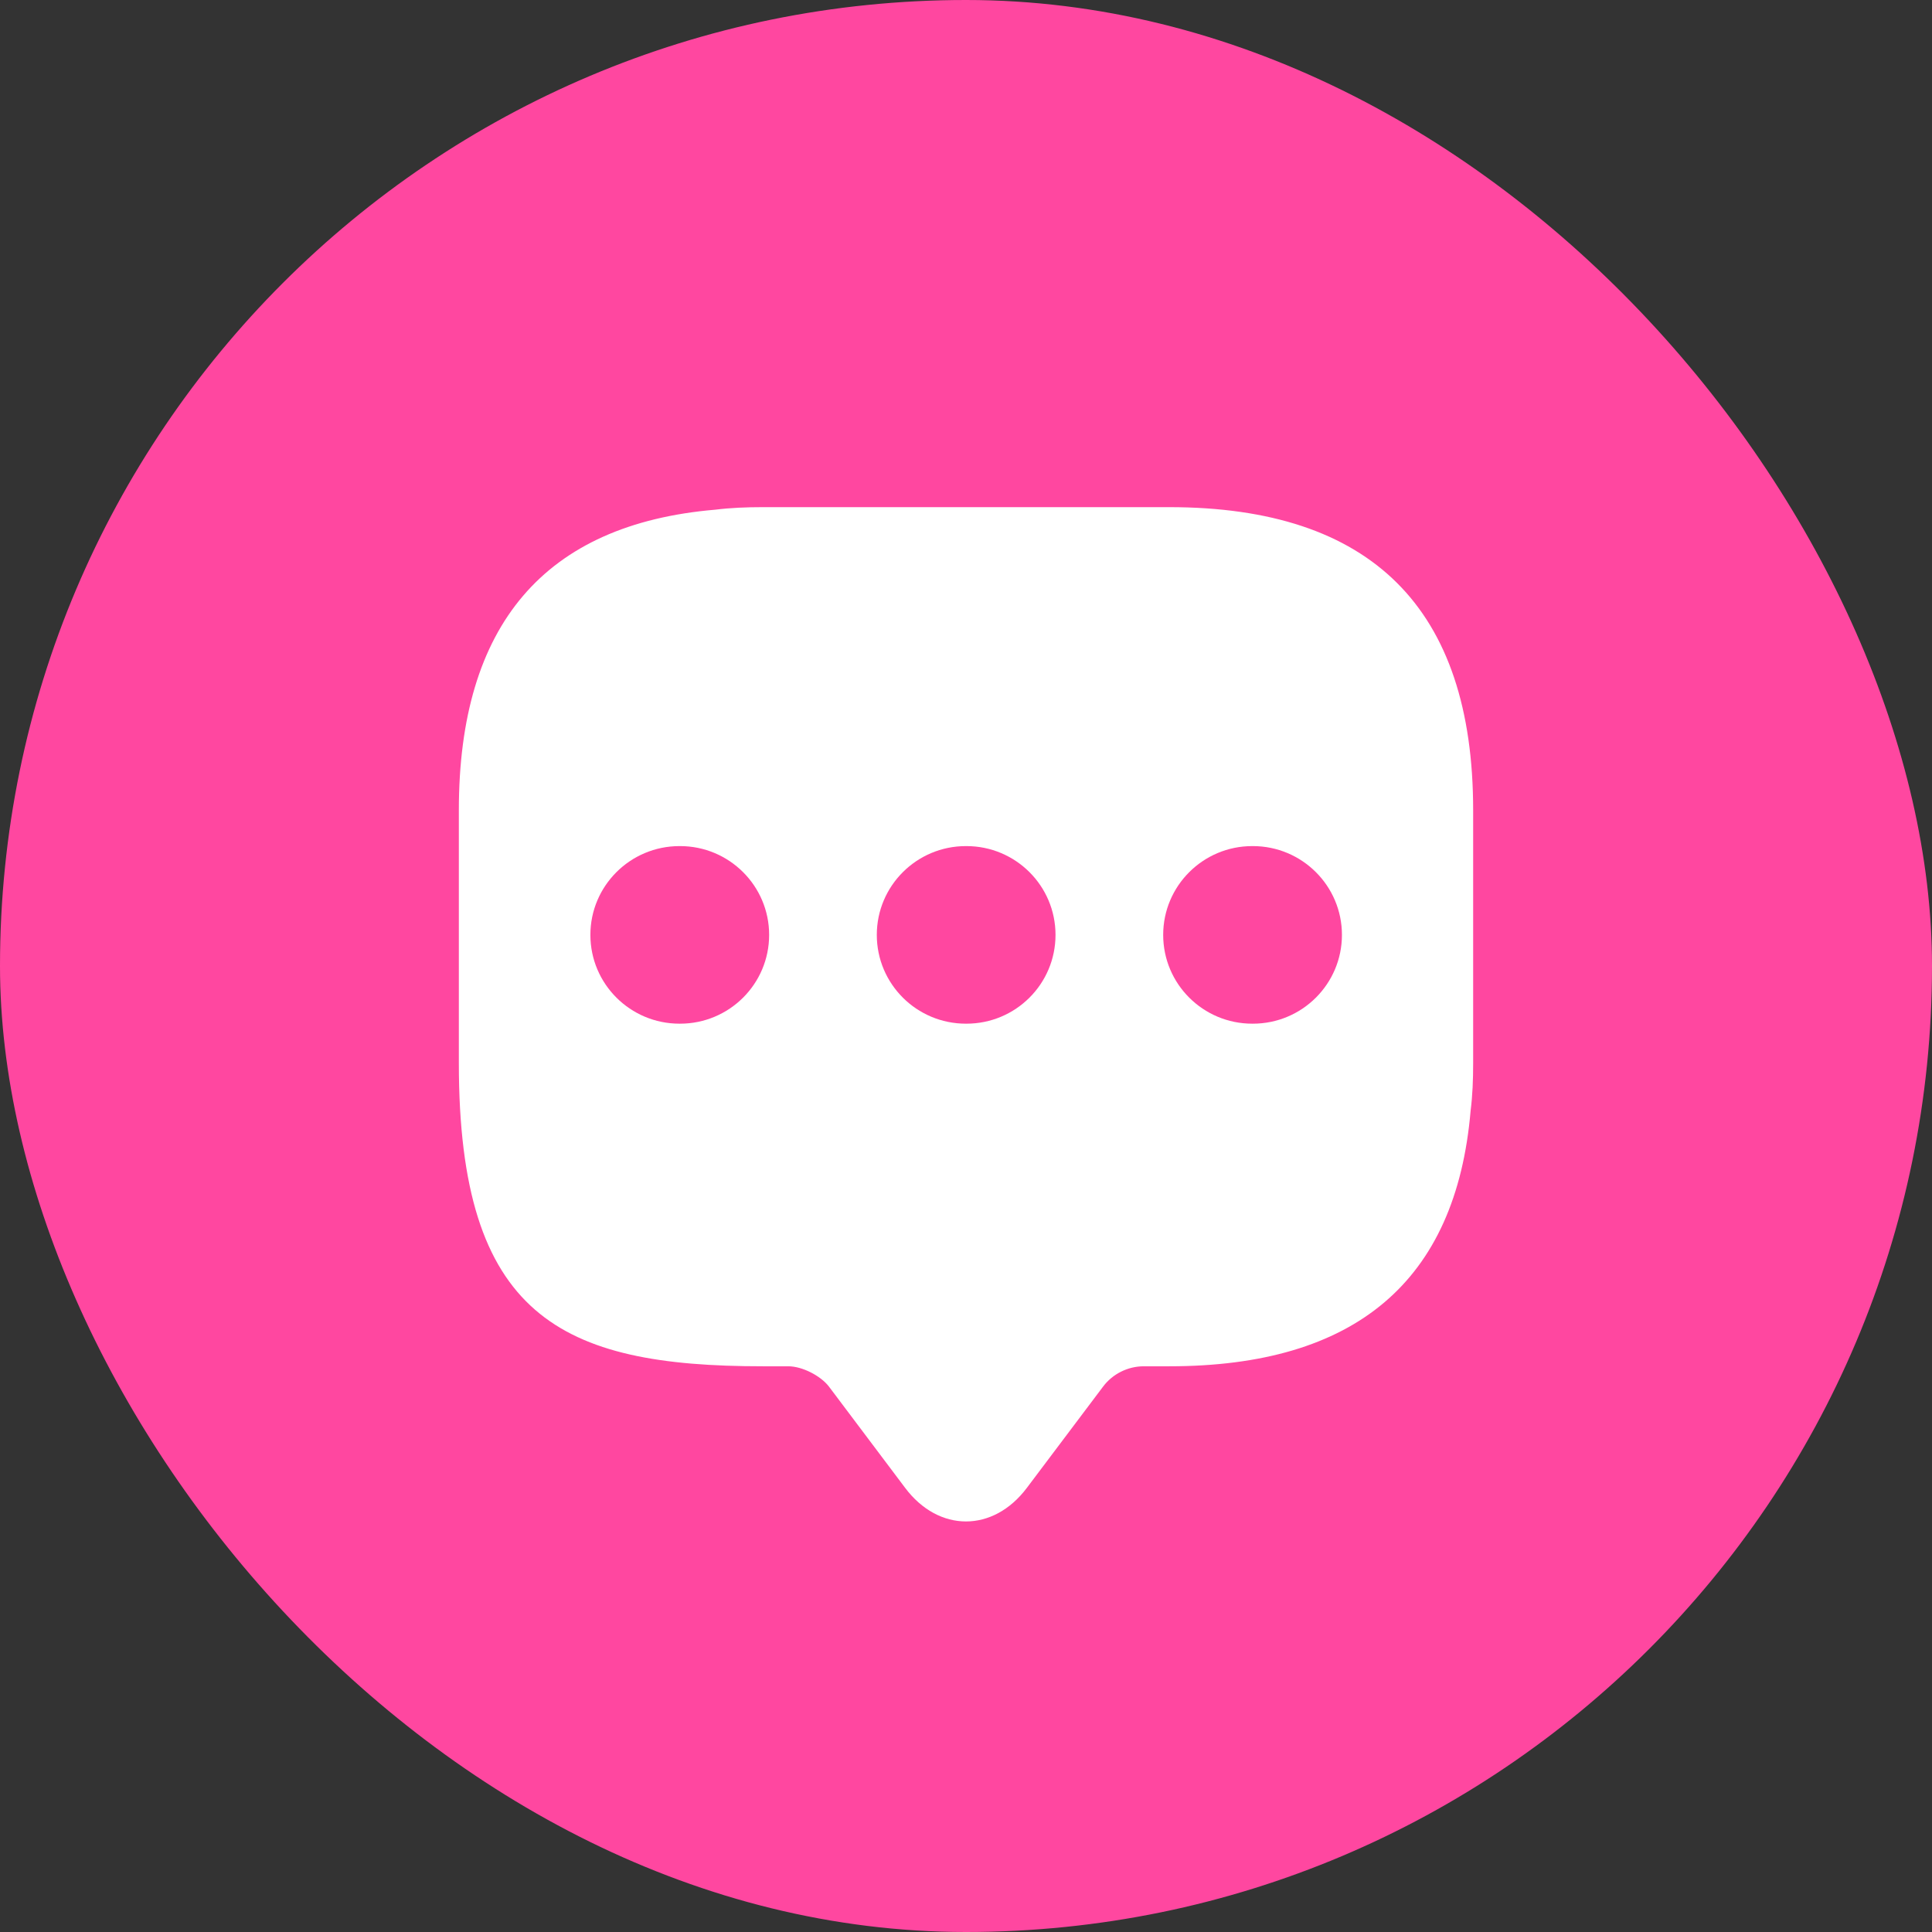
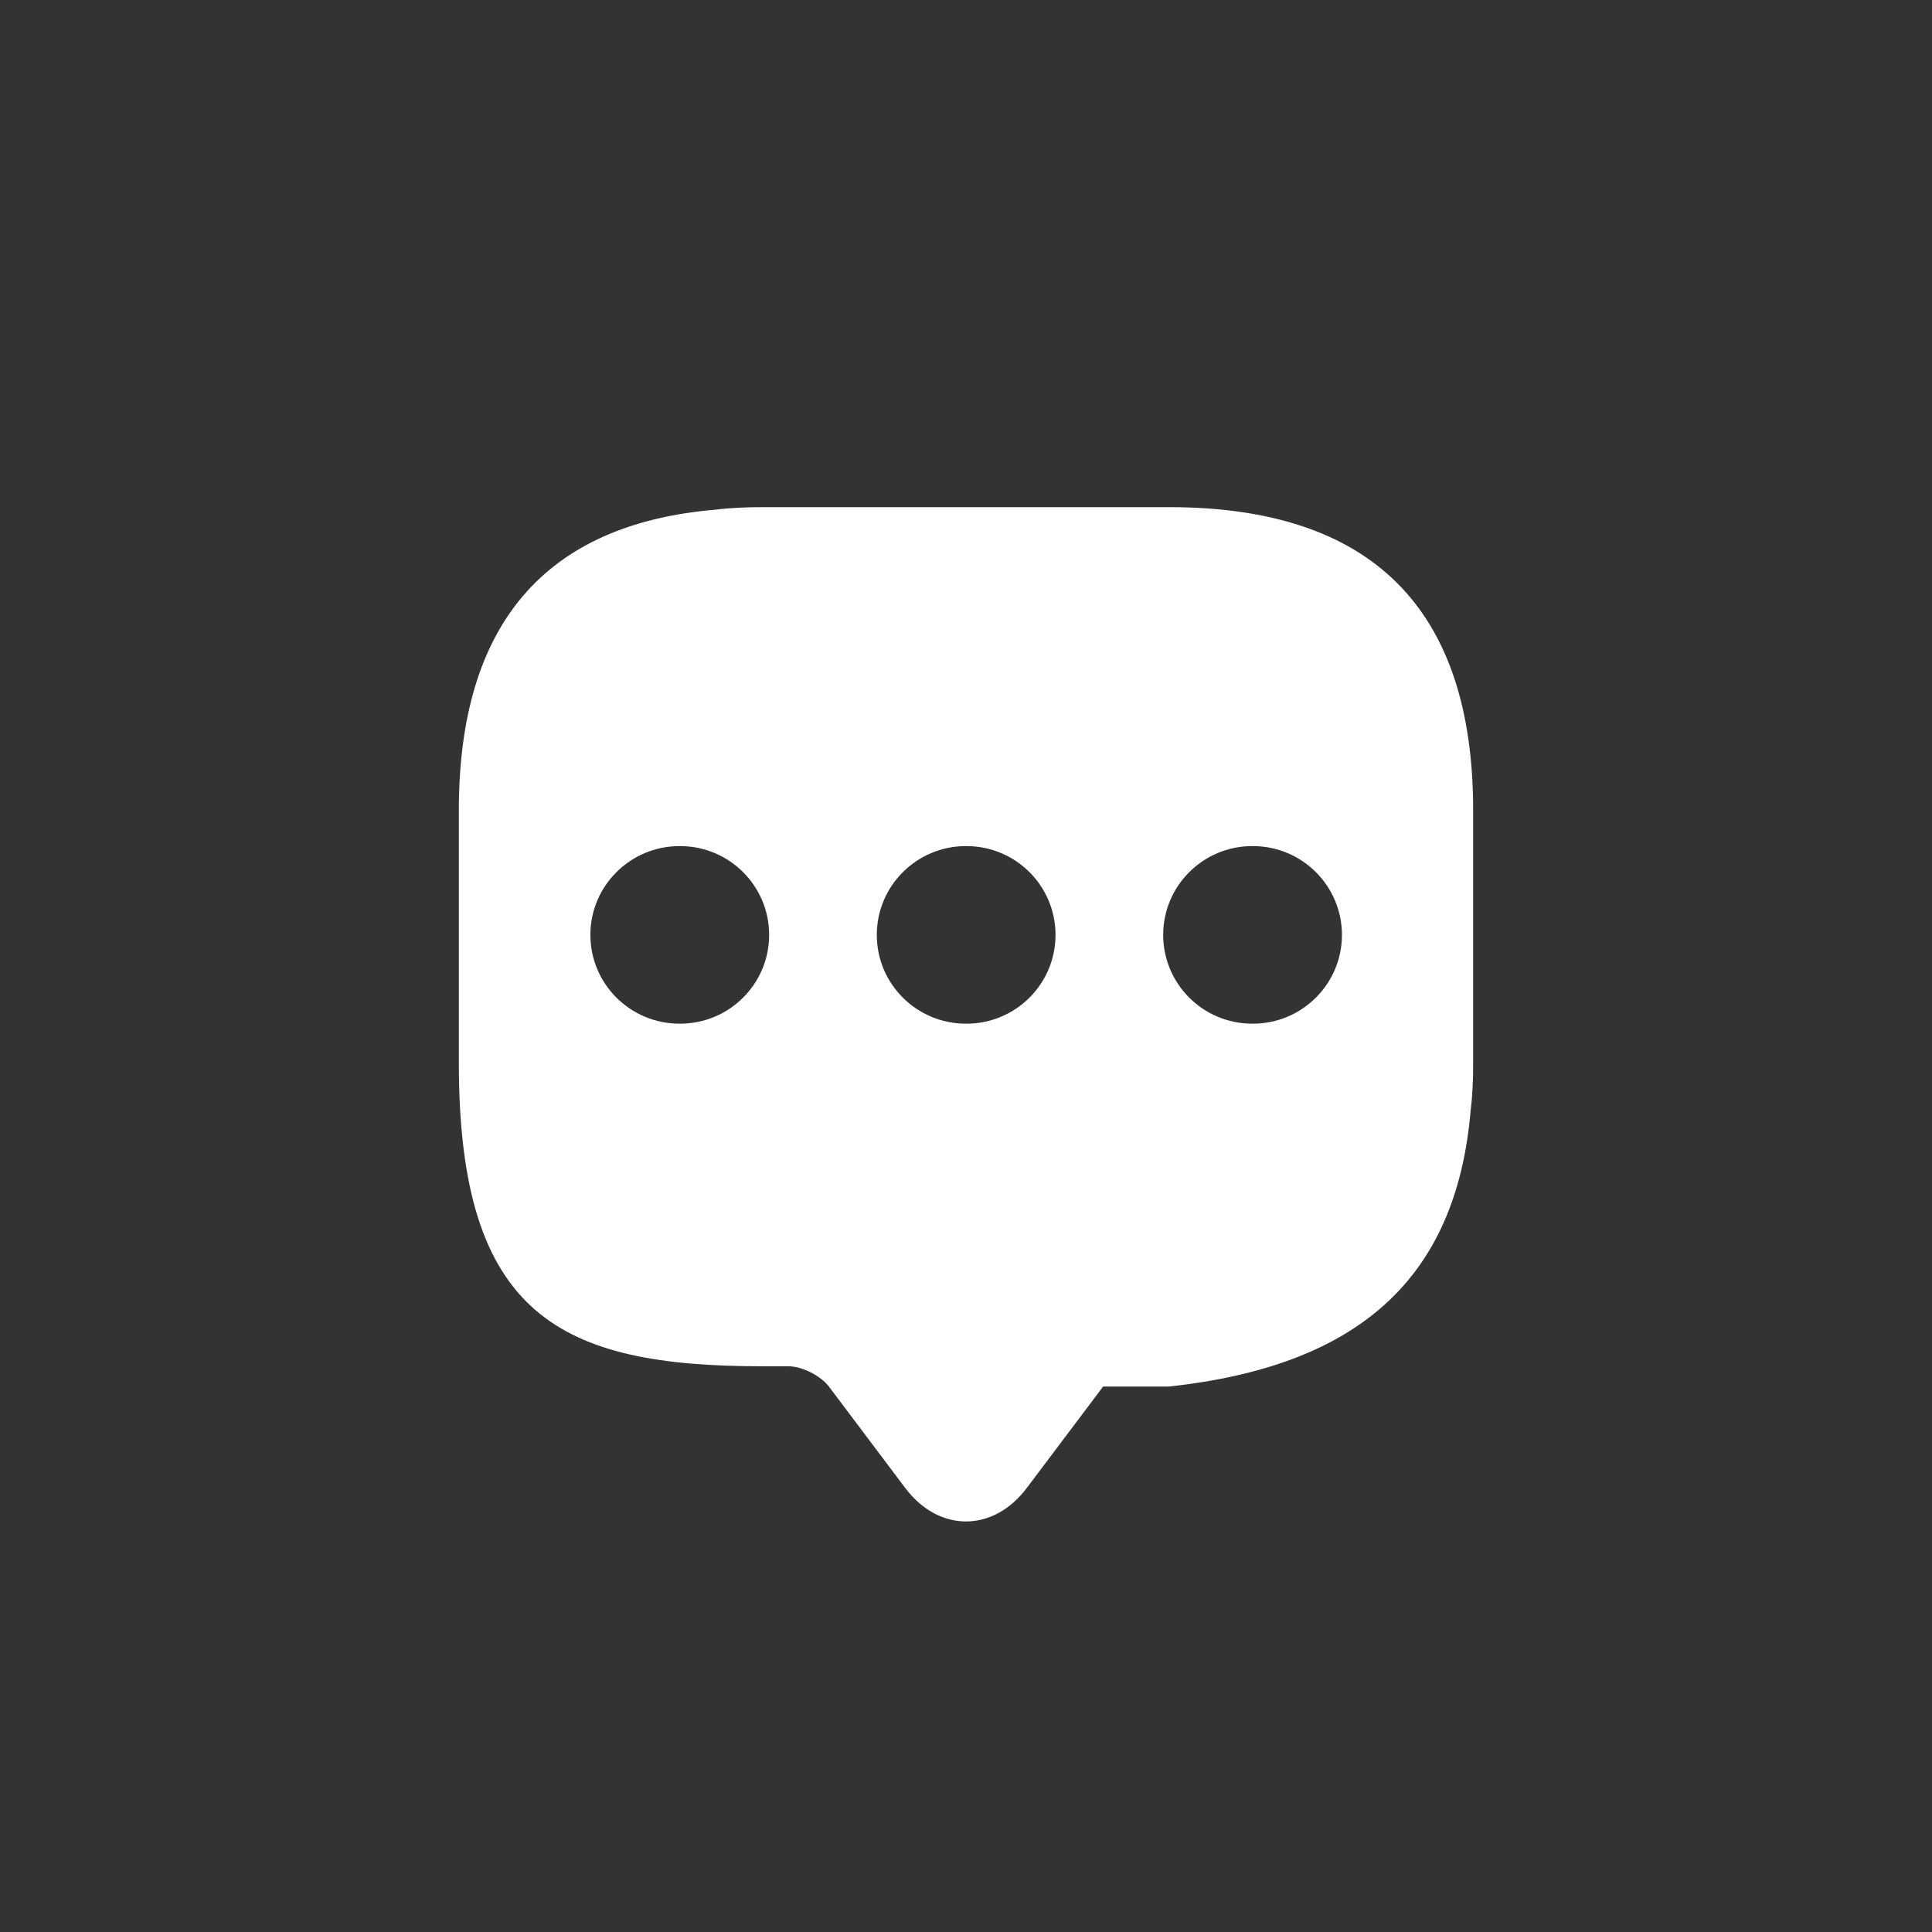
<svg xmlns="http://www.w3.org/2000/svg" width="48" height="48" viewBox="0 0 48 48" fill="none">
  <rect x="0" y="0" width="48" height="48" fill="#333333" stroke="none" />
-   <rect width="48" height="48" rx="24" fill="#FF47A0" />
-   <path fill-rule="evenodd" clip-rule="evenodd" d="M36.6 26.416V20.129C36.6 15.115 34.077 12.6 29.047 12.6H18.954C18.544 12.6 18.15 12.616 17.771 12.663C13.529 13.024 11.4 15.524 11.4 20.129V26.416C11.4 32.703 13.924 33.945 18.954 33.945H19.585C19.932 33.945 20.389 34.181 20.594 34.448L22.486 36.963C23.322 38.079 24.678 38.079 25.514 36.963L27.407 34.448C27.643 34.134 28.022 33.945 28.416 33.945H29.047C33.667 33.945 36.175 31.839 36.537 27.595C36.585 27.218 36.6 26.825 36.6 26.416ZM16.882 21.021C15.659 21.021 14.668 22.009 14.668 23.227C14.668 24.446 15.659 25.433 16.882 25.433H16.896C18.118 25.433 19.109 24.446 19.109 23.227C19.109 22.009 18.118 21.021 16.896 21.021H16.882ZM21.784 23.227C21.784 22.009 22.775 21.021 23.997 21.021H24.011C25.234 21.021 26.224 22.009 26.224 23.227C26.224 24.446 25.234 25.433 24.011 25.433H23.997C22.775 25.433 21.784 24.446 21.784 23.227ZM28.899 23.227C28.899 22.009 29.89 21.021 31.112 21.021H31.127C32.349 21.021 33.34 22.009 33.34 23.227C33.34 24.446 32.349 25.433 31.127 25.433H31.112C29.89 25.433 28.899 24.446 28.899 23.227Z" fill="white" />
+   <path fill-rule="evenodd" clip-rule="evenodd" d="M36.6 26.416V20.129C36.6 15.115 34.077 12.6 29.047 12.6H18.954C18.544 12.6 18.15 12.616 17.771 12.663C13.529 13.024 11.4 15.524 11.4 20.129V26.416C11.4 32.703 13.924 33.945 18.954 33.945H19.585C19.932 33.945 20.389 34.181 20.594 34.448L22.486 36.963C23.322 38.079 24.678 38.079 25.514 36.963L27.407 34.448H29.047C33.667 33.945 36.175 31.839 36.537 27.595C36.585 27.218 36.6 26.825 36.6 26.416ZM16.882 21.021C15.659 21.021 14.668 22.009 14.668 23.227C14.668 24.446 15.659 25.433 16.882 25.433H16.896C18.118 25.433 19.109 24.446 19.109 23.227C19.109 22.009 18.118 21.021 16.896 21.021H16.882ZM21.784 23.227C21.784 22.009 22.775 21.021 23.997 21.021H24.011C25.234 21.021 26.224 22.009 26.224 23.227C26.224 24.446 25.234 25.433 24.011 25.433H23.997C22.775 25.433 21.784 24.446 21.784 23.227ZM28.899 23.227C28.899 22.009 29.89 21.021 31.112 21.021H31.127C32.349 21.021 33.34 22.009 33.34 23.227C33.34 24.446 32.349 25.433 31.127 25.433H31.112C29.89 25.433 28.899 24.446 28.899 23.227Z" fill="white" />
</svg>